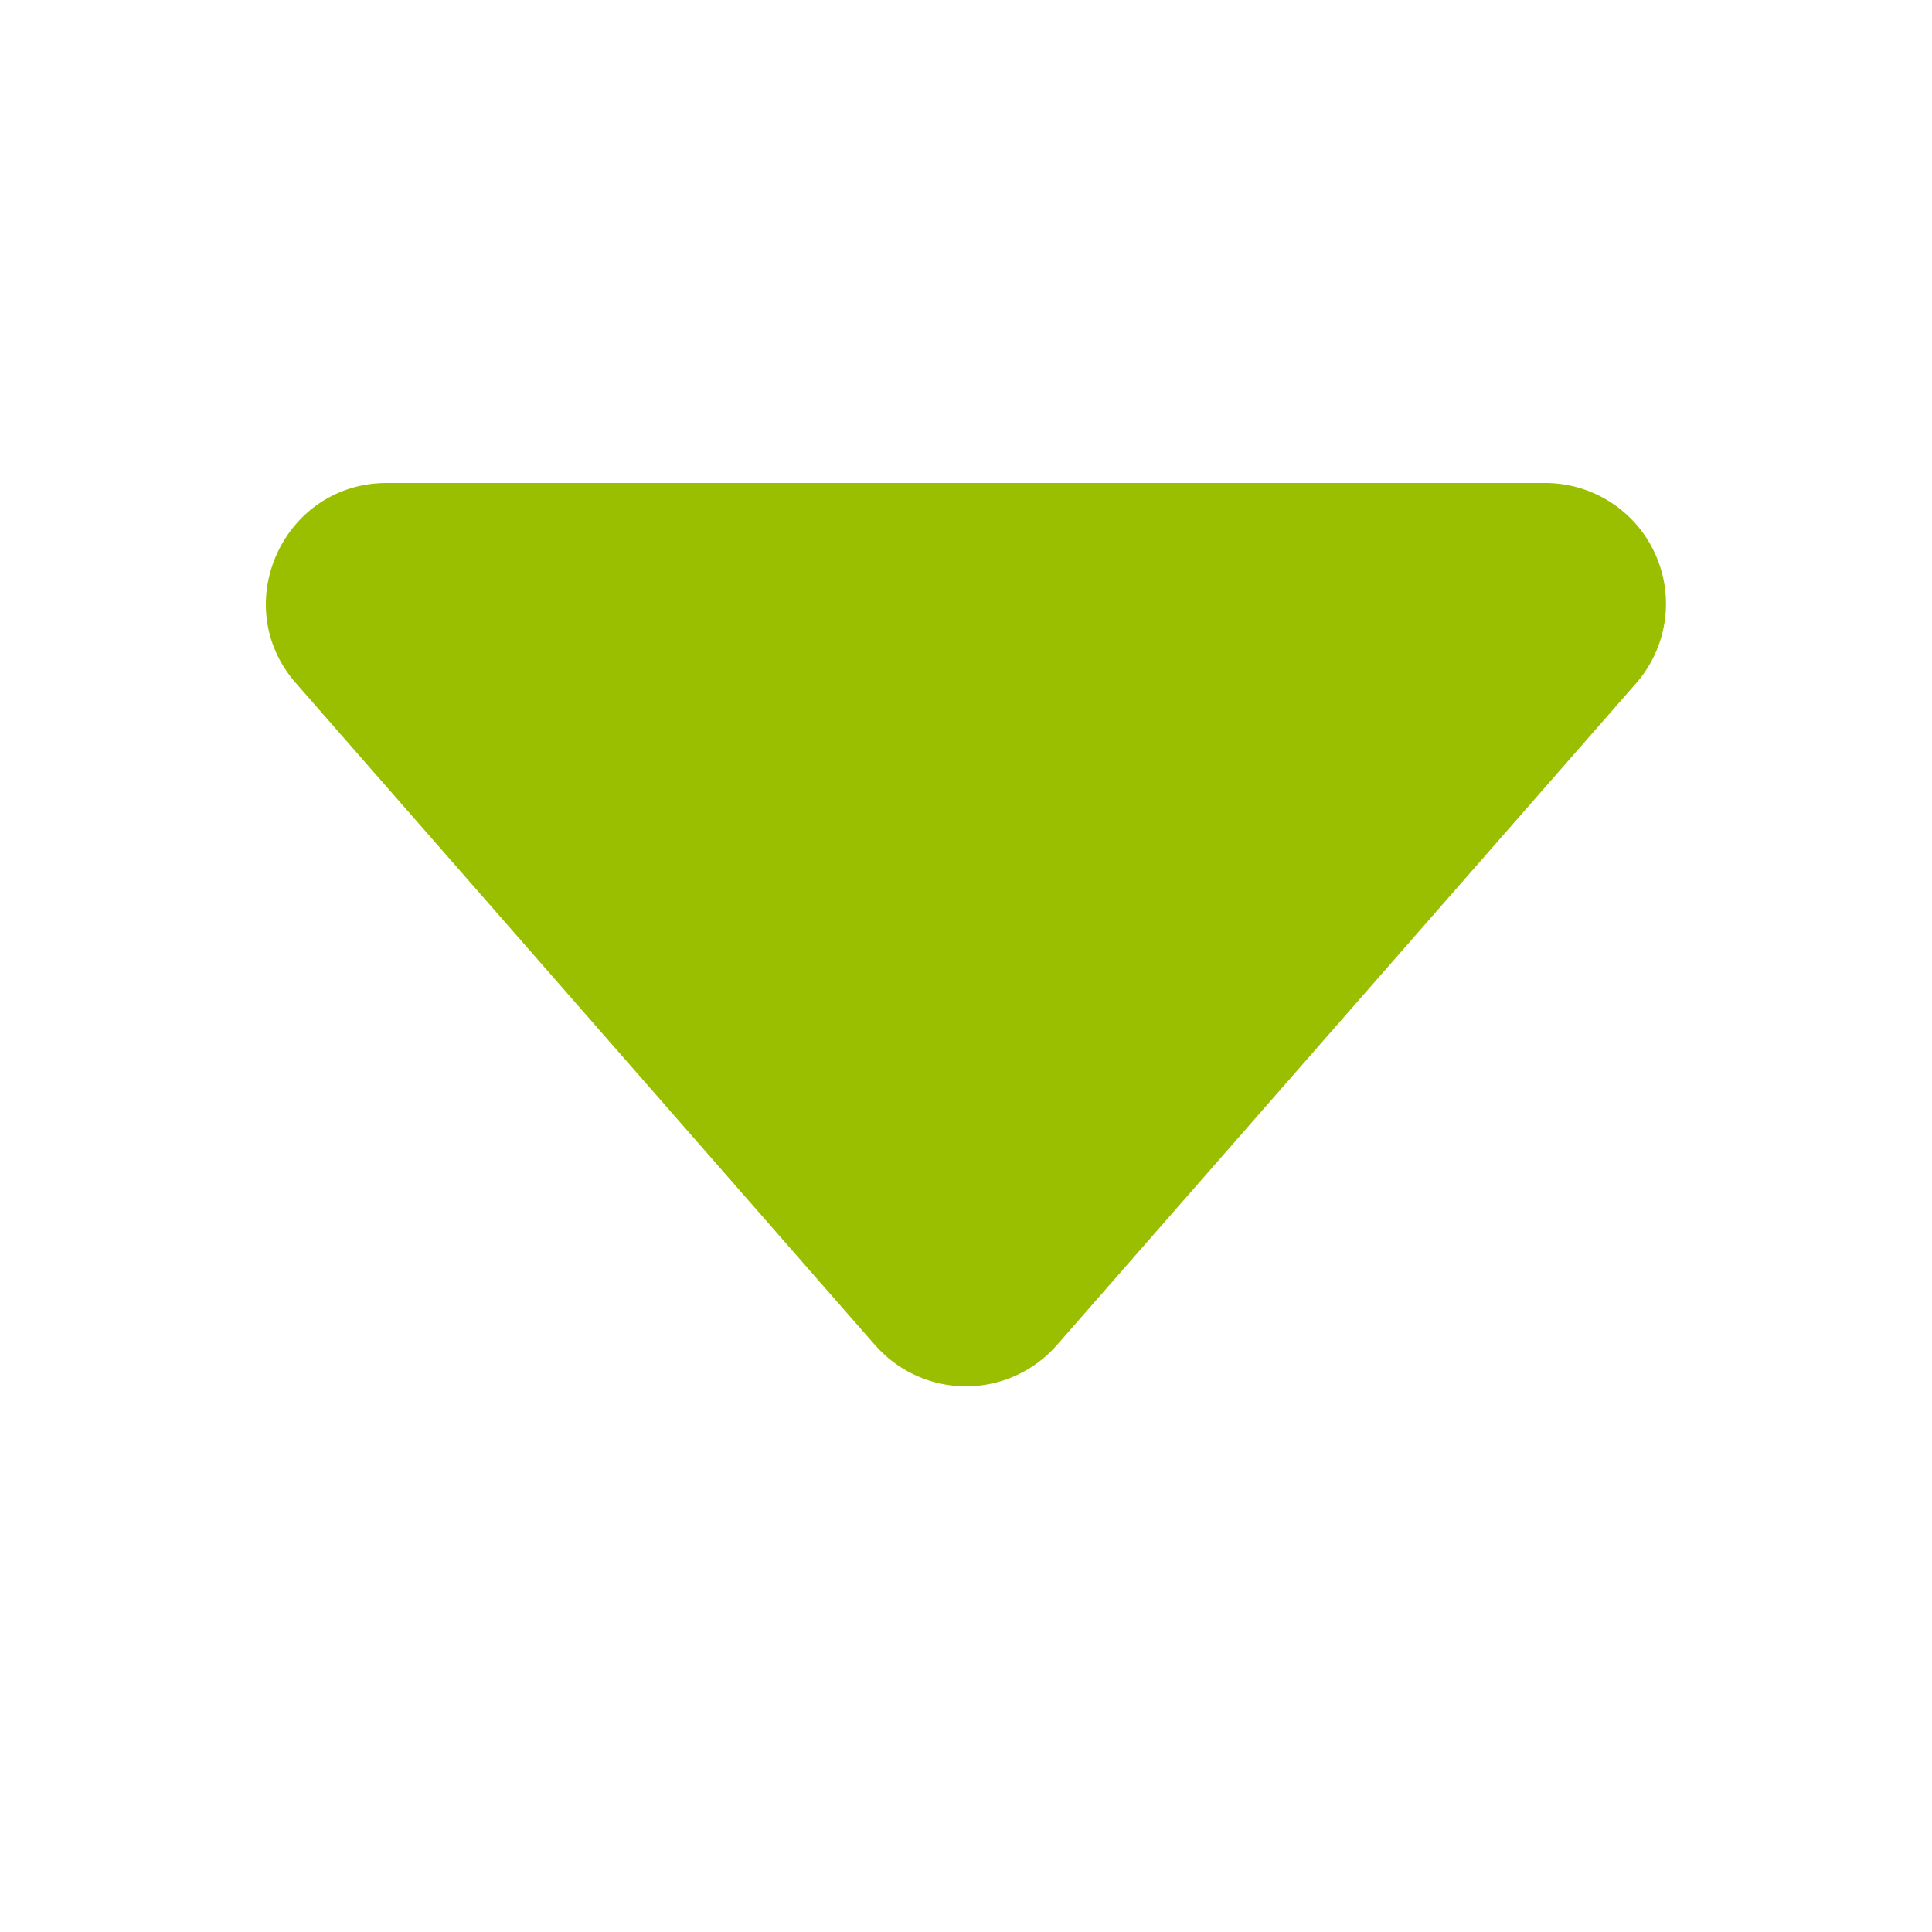
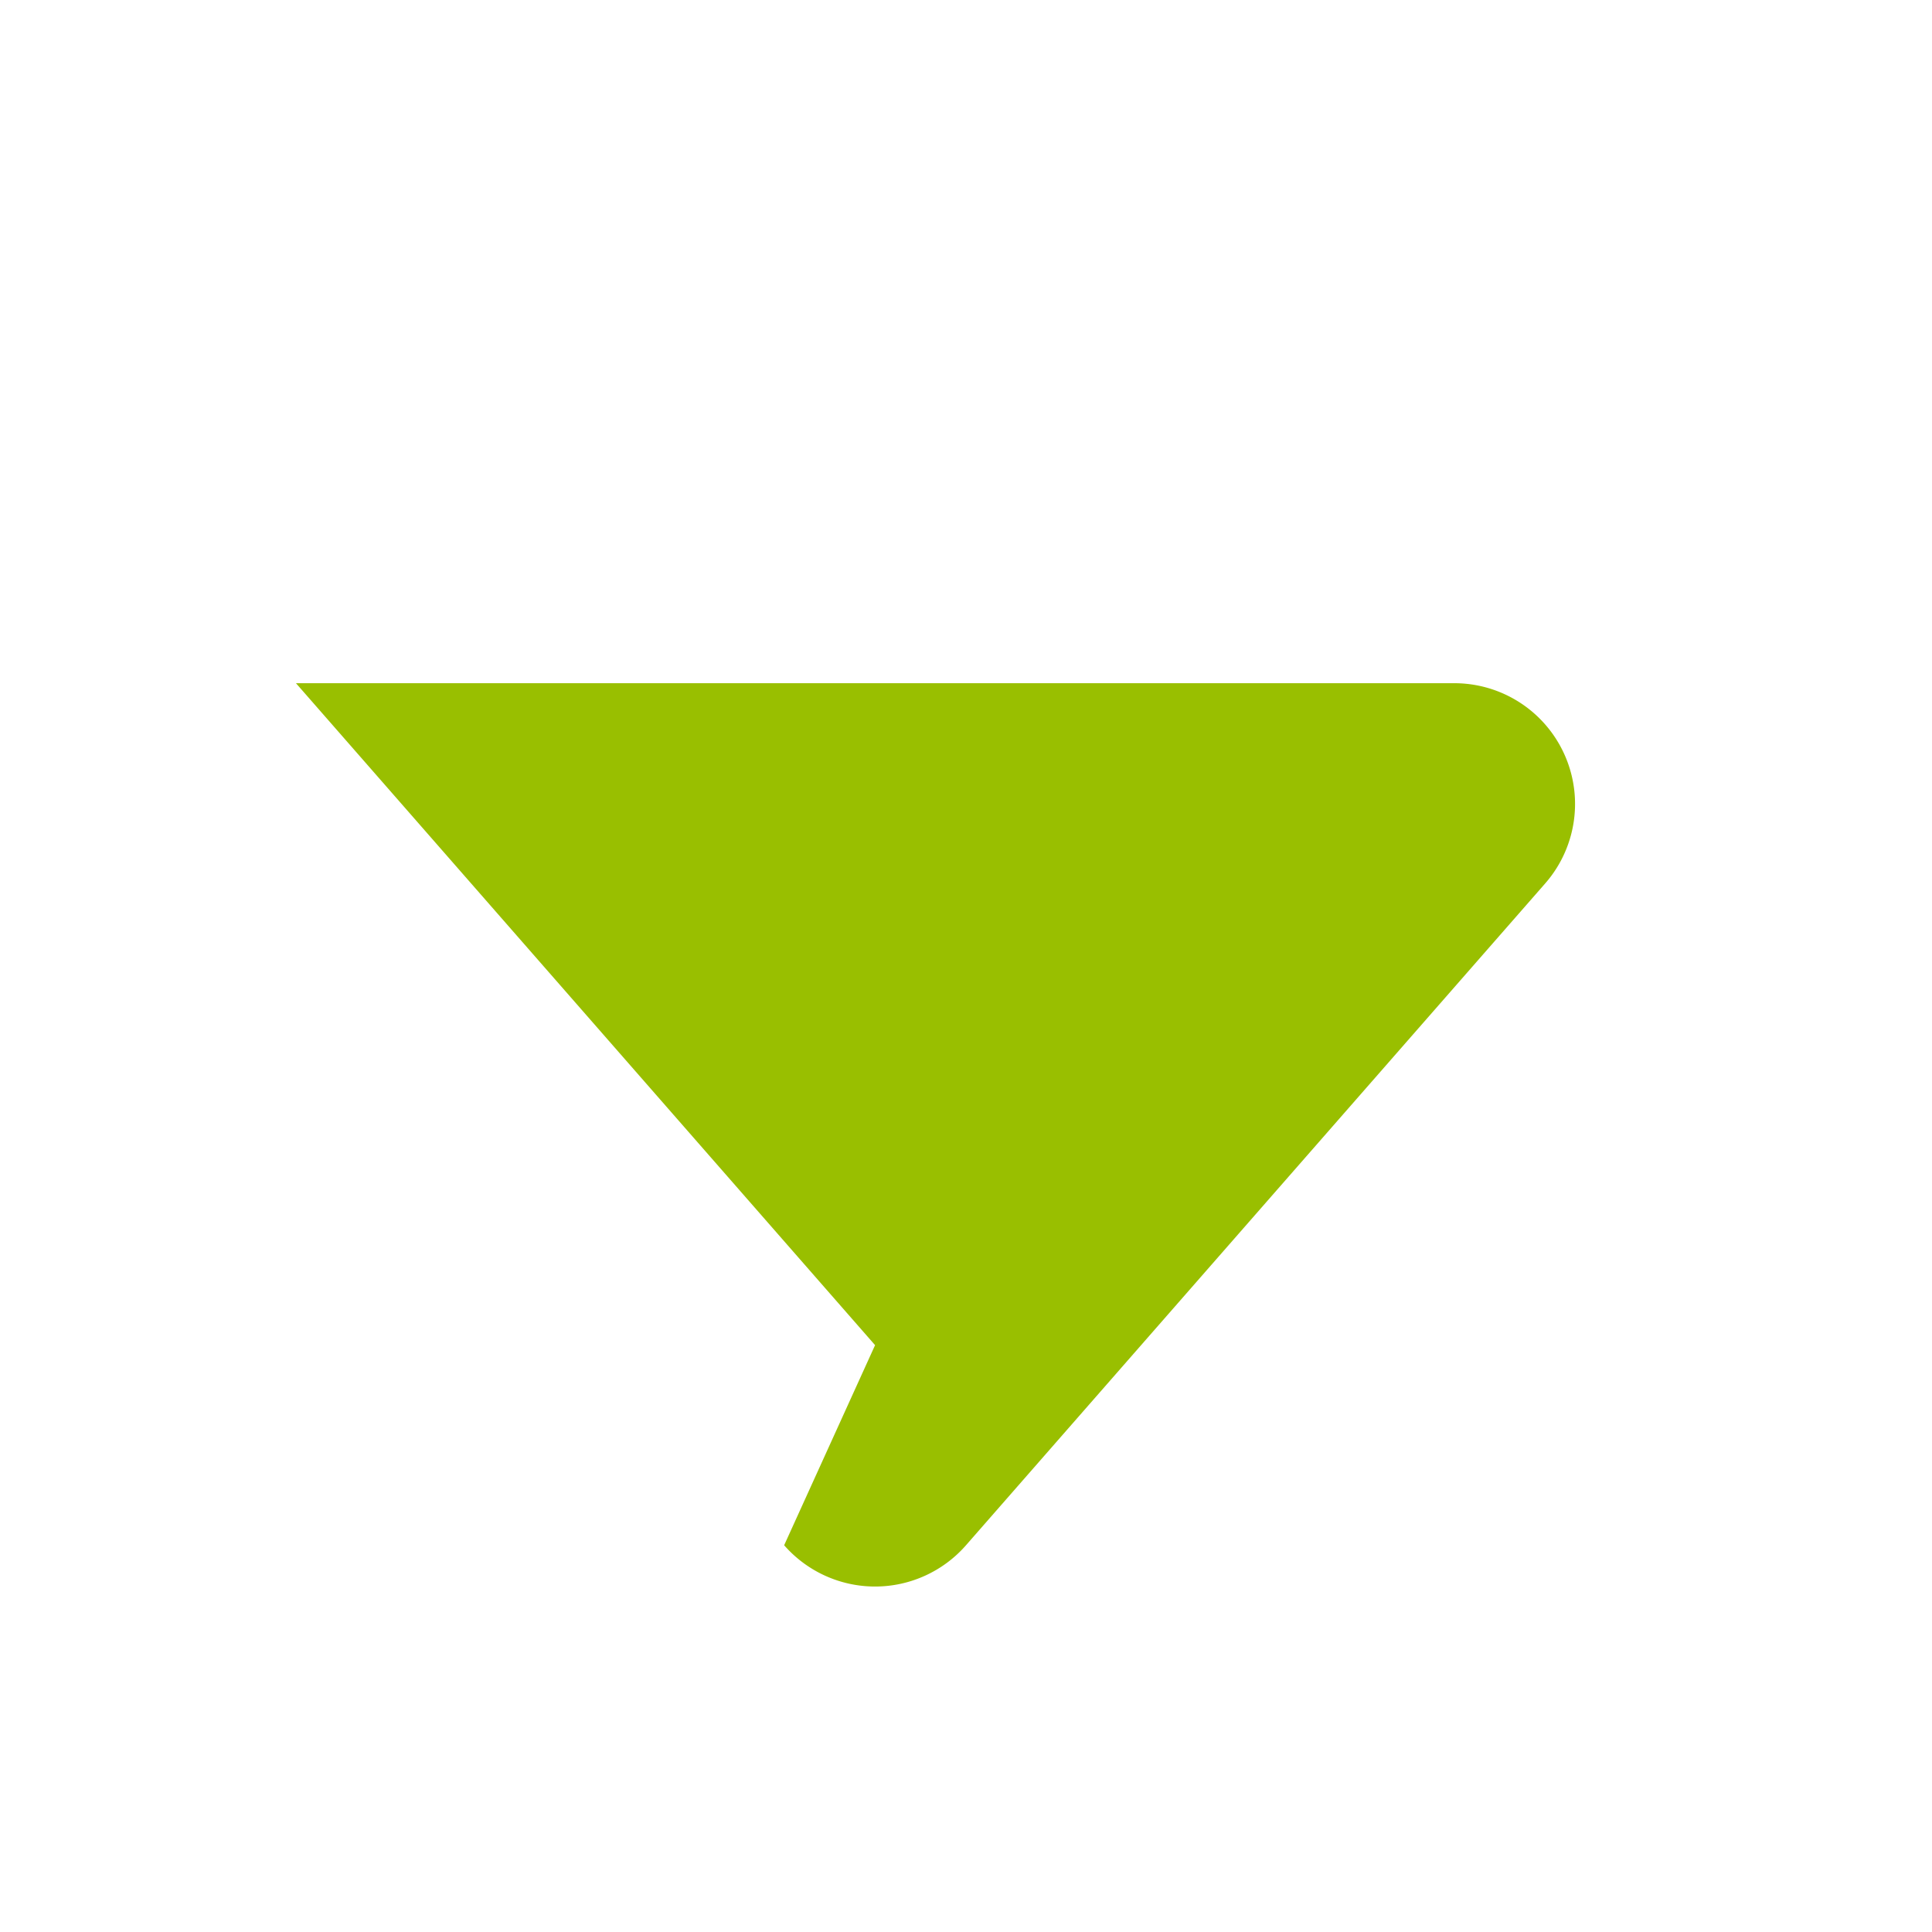
<svg xmlns="http://www.w3.org/2000/svg" width="1em" height="1em" viewBox="0 0 16 16" fill="#99BF00">
-   <path d="M7.247 11.14L2.451 5.658C1.885 5.013 2.345 4 3.204 4h9.592a1 1 0 0 1 .753 1.659l-4.796 5.48a1 1 0 0 1-1.506 0z" />
+   <path d="M7.247 11.14L2.451 5.658h9.592a1 1 0 0 1 .753 1.659l-4.796 5.48a1 1 0 0 1-1.506 0z" />
</svg>